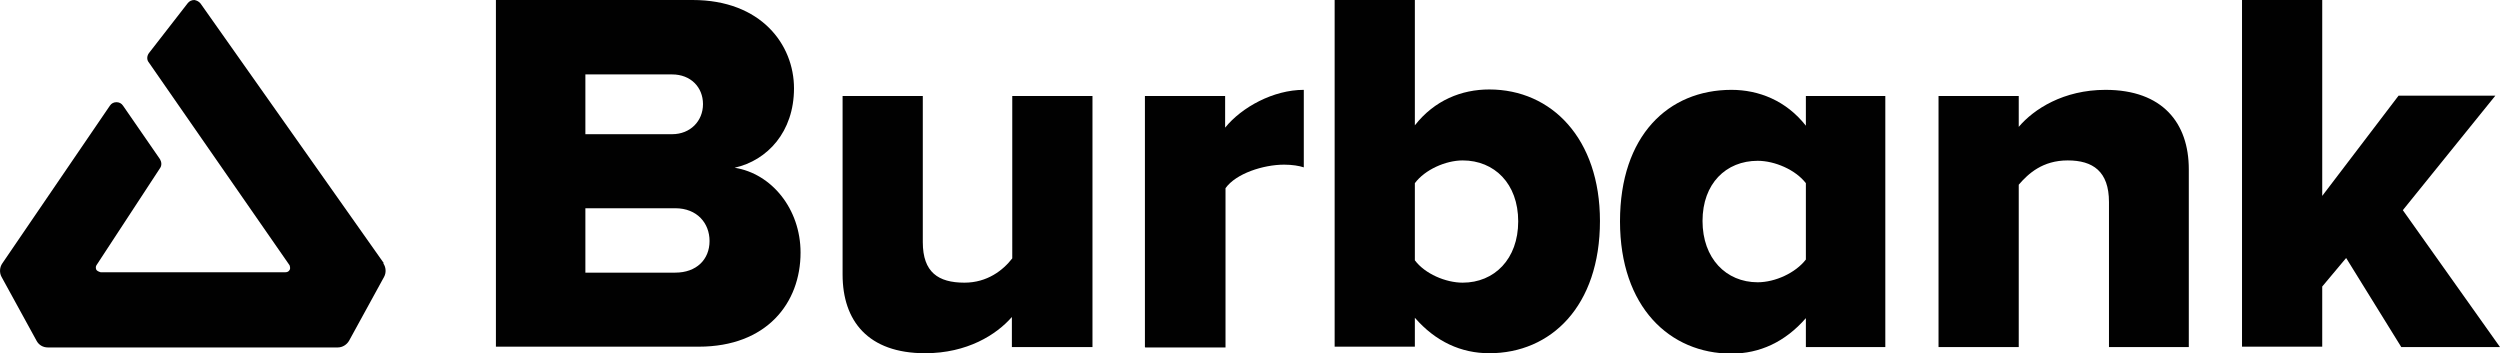
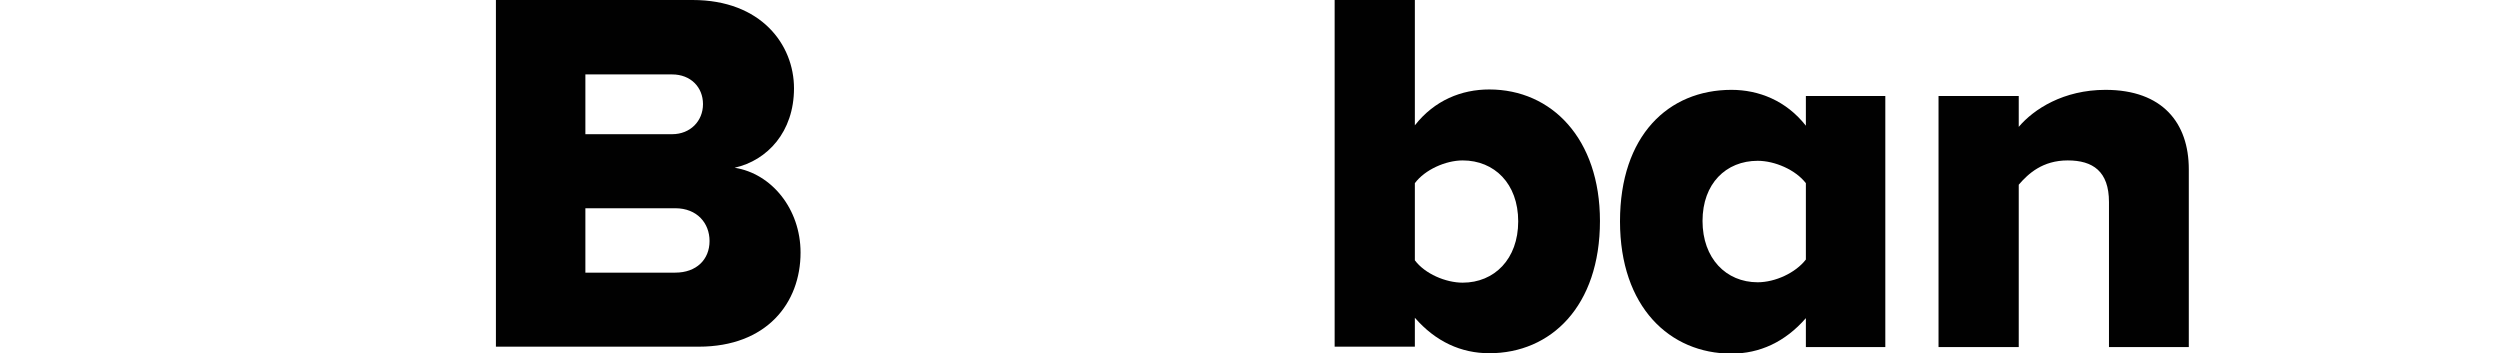
<svg xmlns="http://www.w3.org/2000/svg" id="Layer_2" data-name="Layer 2" viewBox="0 0 64.83 9.16">
  <defs>
    <style>
      .cls-1 {
        fill: #010101;
      }
    </style>
  </defs>
  <g id="Layer_1-2" data-name="Layer 1">
    <g>
      <g>
        <path class="cls-1" d="M12.86,9V0s5.1,0,5.1,0c1.78,0,2.63,1.16,2.63,2.29s-.69,1.87-1.54,2.06c.96.15,1.71,1.07,1.71,2.2,0,1.31-.88,2.44-2.64,2.44h-5.26ZM15.18,3.48h2.25c.47,0,.8-.34.8-.78s-.32-.77-.8-.77h-2.25s0,1.55,0,1.55ZM15.18,7.07h2.33c.55,0,.89-.34.89-.82,0-.46-.32-.85-.89-.85h-2.33s0,1.67,0,1.67Z" />
-         <path class="cls-1" d="M26.24,9v-.78c-.4.46-1.16.94-2.25.94-1.48,0-2.14-.84-2.14-2.04V2.49s2.08,0,2.08,0v3.79c0,.78.4,1.05,1.08,1.05.59,0,1-.32,1.24-.63V2.49s2.08,0,2.08,0v6.51s-2.08,0-2.08,0Z" />
-         <path class="cls-1" d="M29.69,9V2.49s2.08,0,2.08,0v.82c.43-.53,1.25-.98,2.04-.98v2.01c-.12-.04-.3-.07-.51-.07-.54,0-1.25.23-1.52.61v4.13s-2.08,0-2.08,0Z" />
        <path class="cls-1" d="M34.61,9V0s2.08,0,2.08,0v3.25c.51-.65,1.21-.93,1.93-.93,1.62,0,2.87,1.28,2.87,3.41,0,2.21-1.27,3.43-2.87,3.43-.73,0-1.39-.3-1.93-.92v.75s-2.08,0-2.08,0ZM36.69,6.75c.26.35.8.58,1.24.58.82,0,1.44-.61,1.44-1.59s-.62-1.58-1.44-1.58c-.44,0-.98.24-1.24.59v2Z" />
        <path class="cls-1" d="M46.83,9v-.75c-.54.62-1.2.92-1.93.92-1.6,0-2.89-1.21-2.89-3.43s1.25-3.41,2.89-3.41c.71,0,1.42.28,1.93.93v-.77s2.06,0,2.06,0v6.51s-2.06,0-2.06,0ZM46.83,4.75c-.27-.35-.81-.58-1.25-.58-.82,0-1.43.59-1.43,1.56,0,.97.61,1.59,1.43,1.59.45,0,.98-.24,1.25-.59v-1.98Z" />
        <path class="cls-1" d="M54.69,9v-3.76c0-.8-.42-1.08-1.07-1.08s-1.02.34-1.27.63v4.21s-2.08,0-2.08,0V2.49s2.08,0,2.08,0v.8c.39-.46,1.16-.96,2.25-.96,1.48,0,2.16.86,2.16,2.06v4.61s-2.08,0-2.08,0Z" />
-         <path class="cls-1" d="M62.27,9l-1.43-2.31-.62.74v1.56s-2.08,0-2.08,0V0s2.08,0,2.08,0v5.08s1.98-2.6,1.98-2.6h2.51s-2.4,2.97-2.4,2.97l2.52,3.55h-2.56Z" />
      </g>
-       <path class="cls-1" d="M9.95,6.82L5.2.09c-.04-.05-.1-.08-.16-.09-.07,0-.13.03-.17.08l-1.01,1.3c-.05.07-.06.17,0,.24l3.65,5.26s.03.08,0,.12c-.02.04-.06.06-.11.06H2.61s-.08-.02-.11-.06c-.02-.04-.02-.09,0-.12l1.65-2.52c.05-.07.04-.16,0-.23l-.96-1.39c-.04-.06-.1-.09-.17-.09h0c-.07,0-.13.03-.17.09L.06,6.83c-.07.1-.08.24-.02.35l.91,1.66c.06.11.17.17.29.17h7.52c.12,0,.23-.07.29-.17l.91-1.66c.06-.11.05-.25-.02-.35Z" />
    </g>
  </g>
</svg>